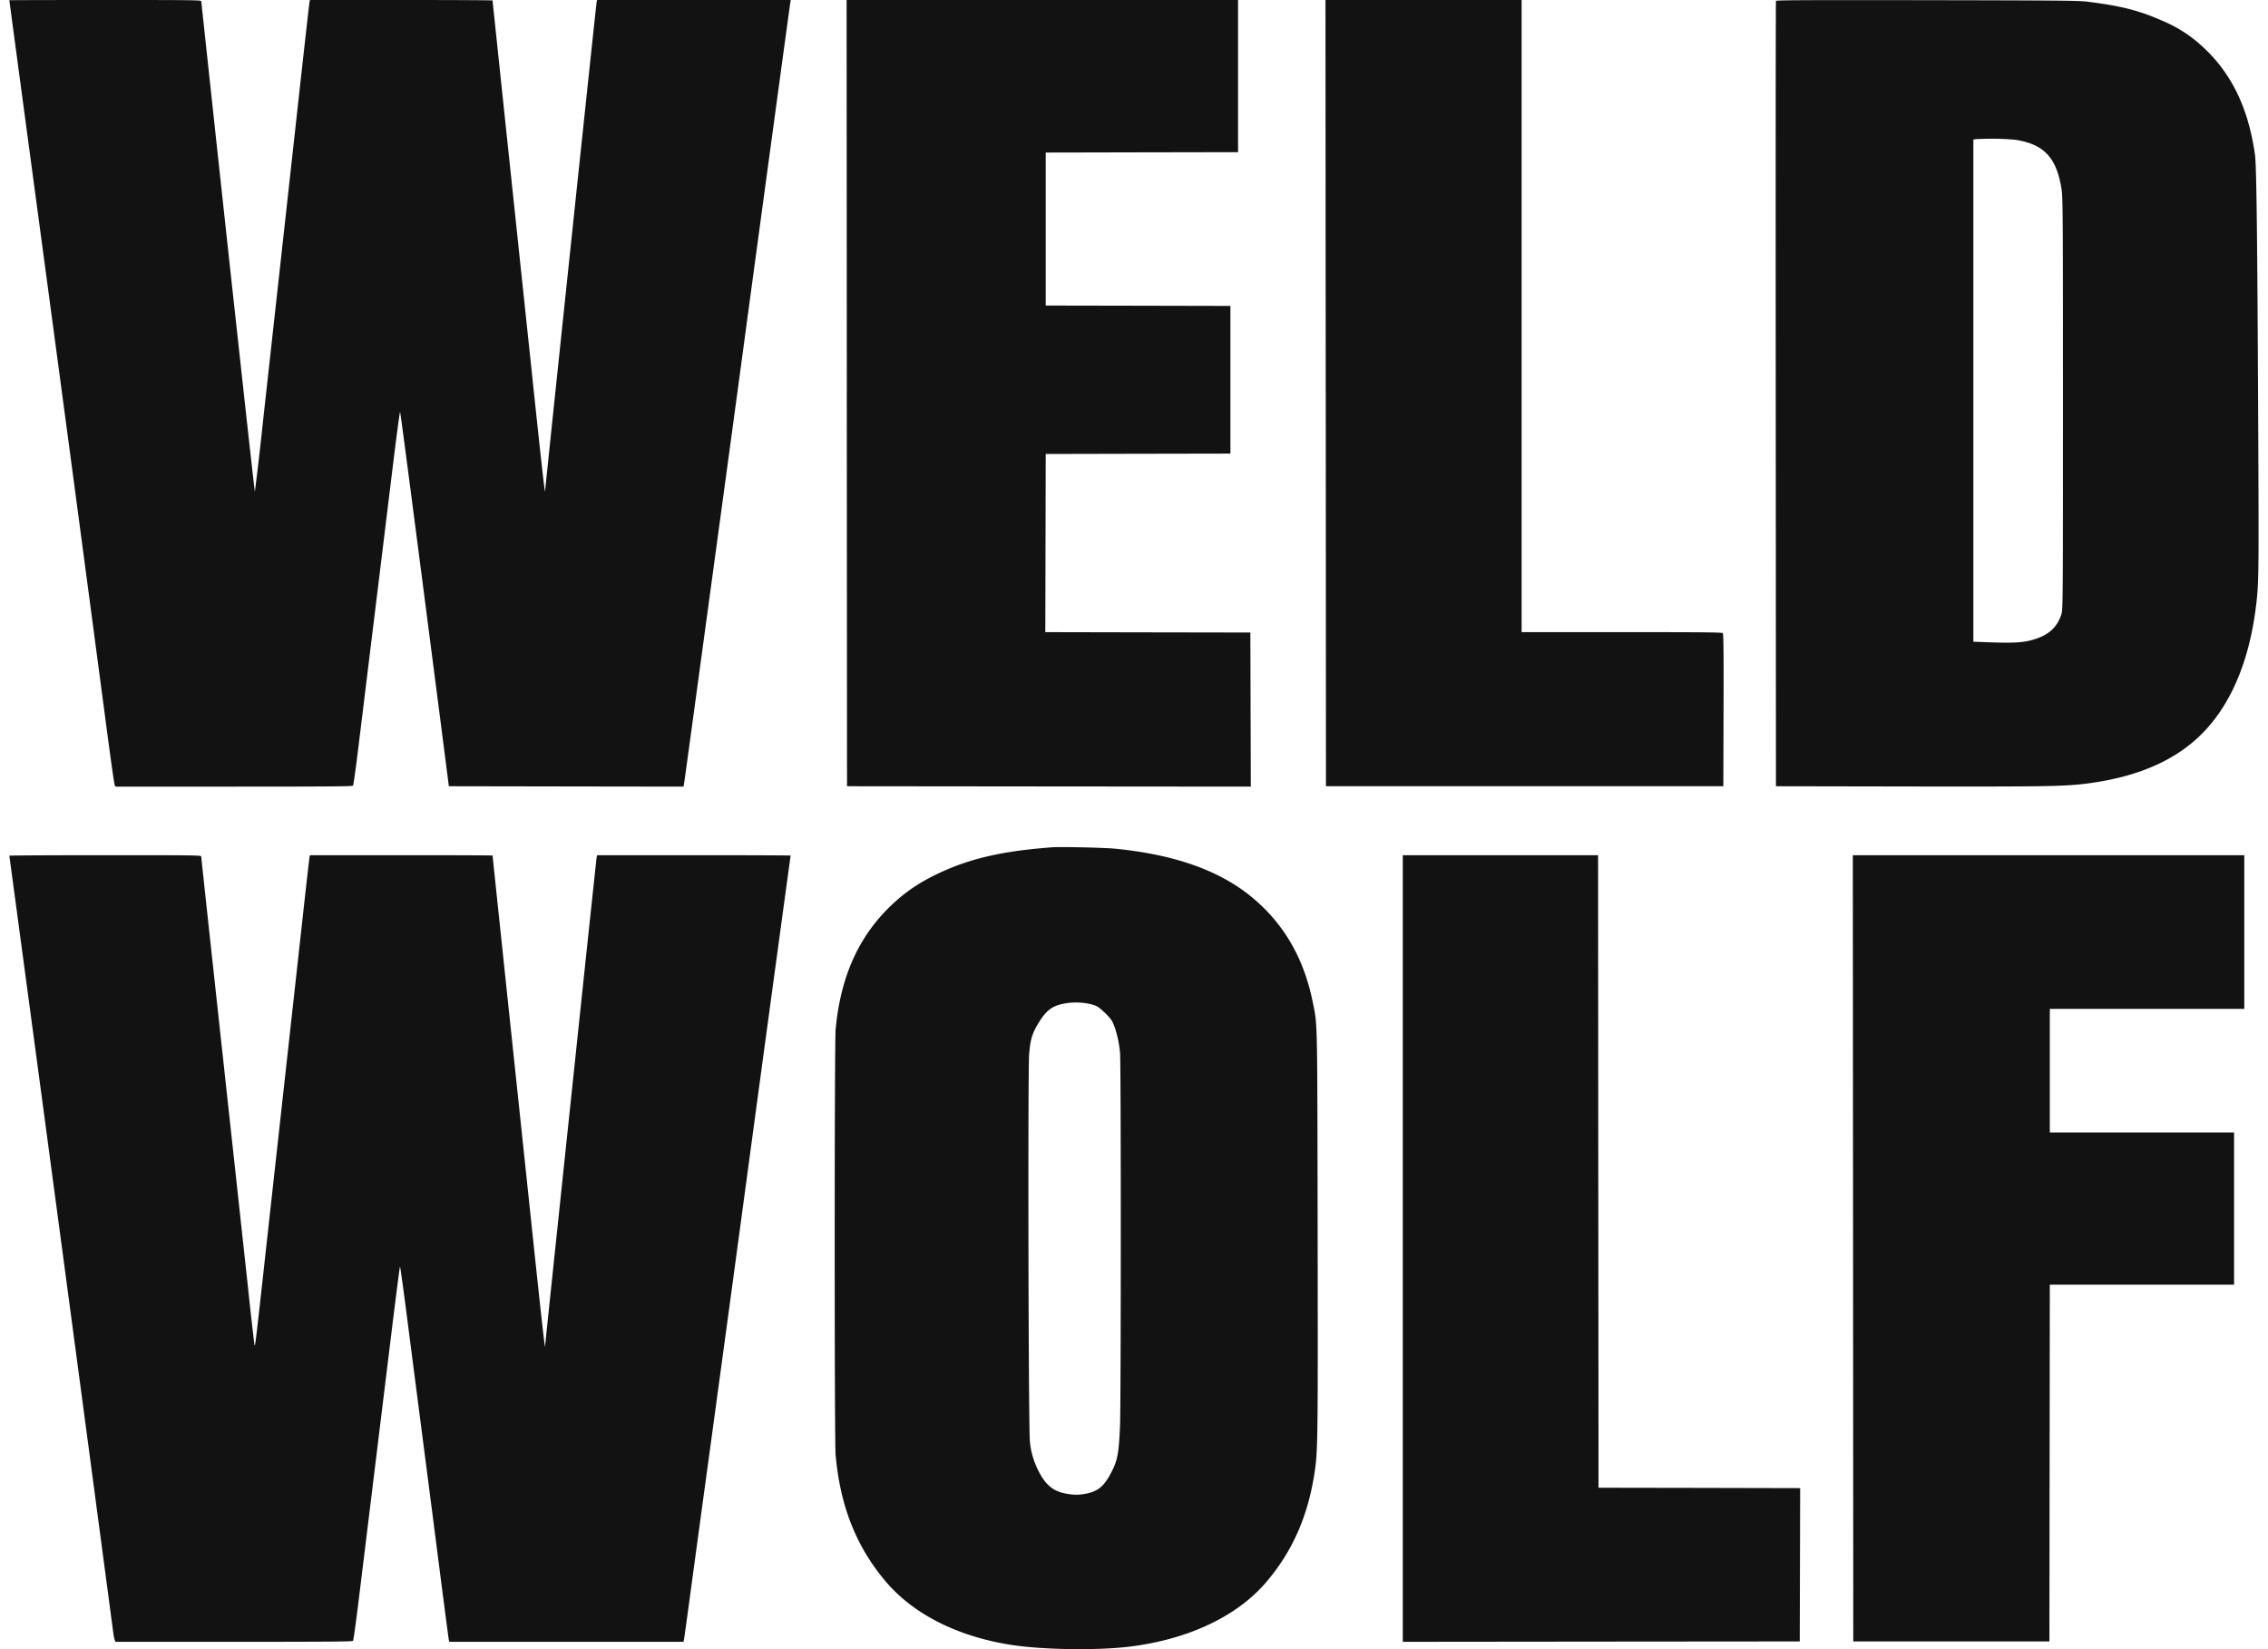
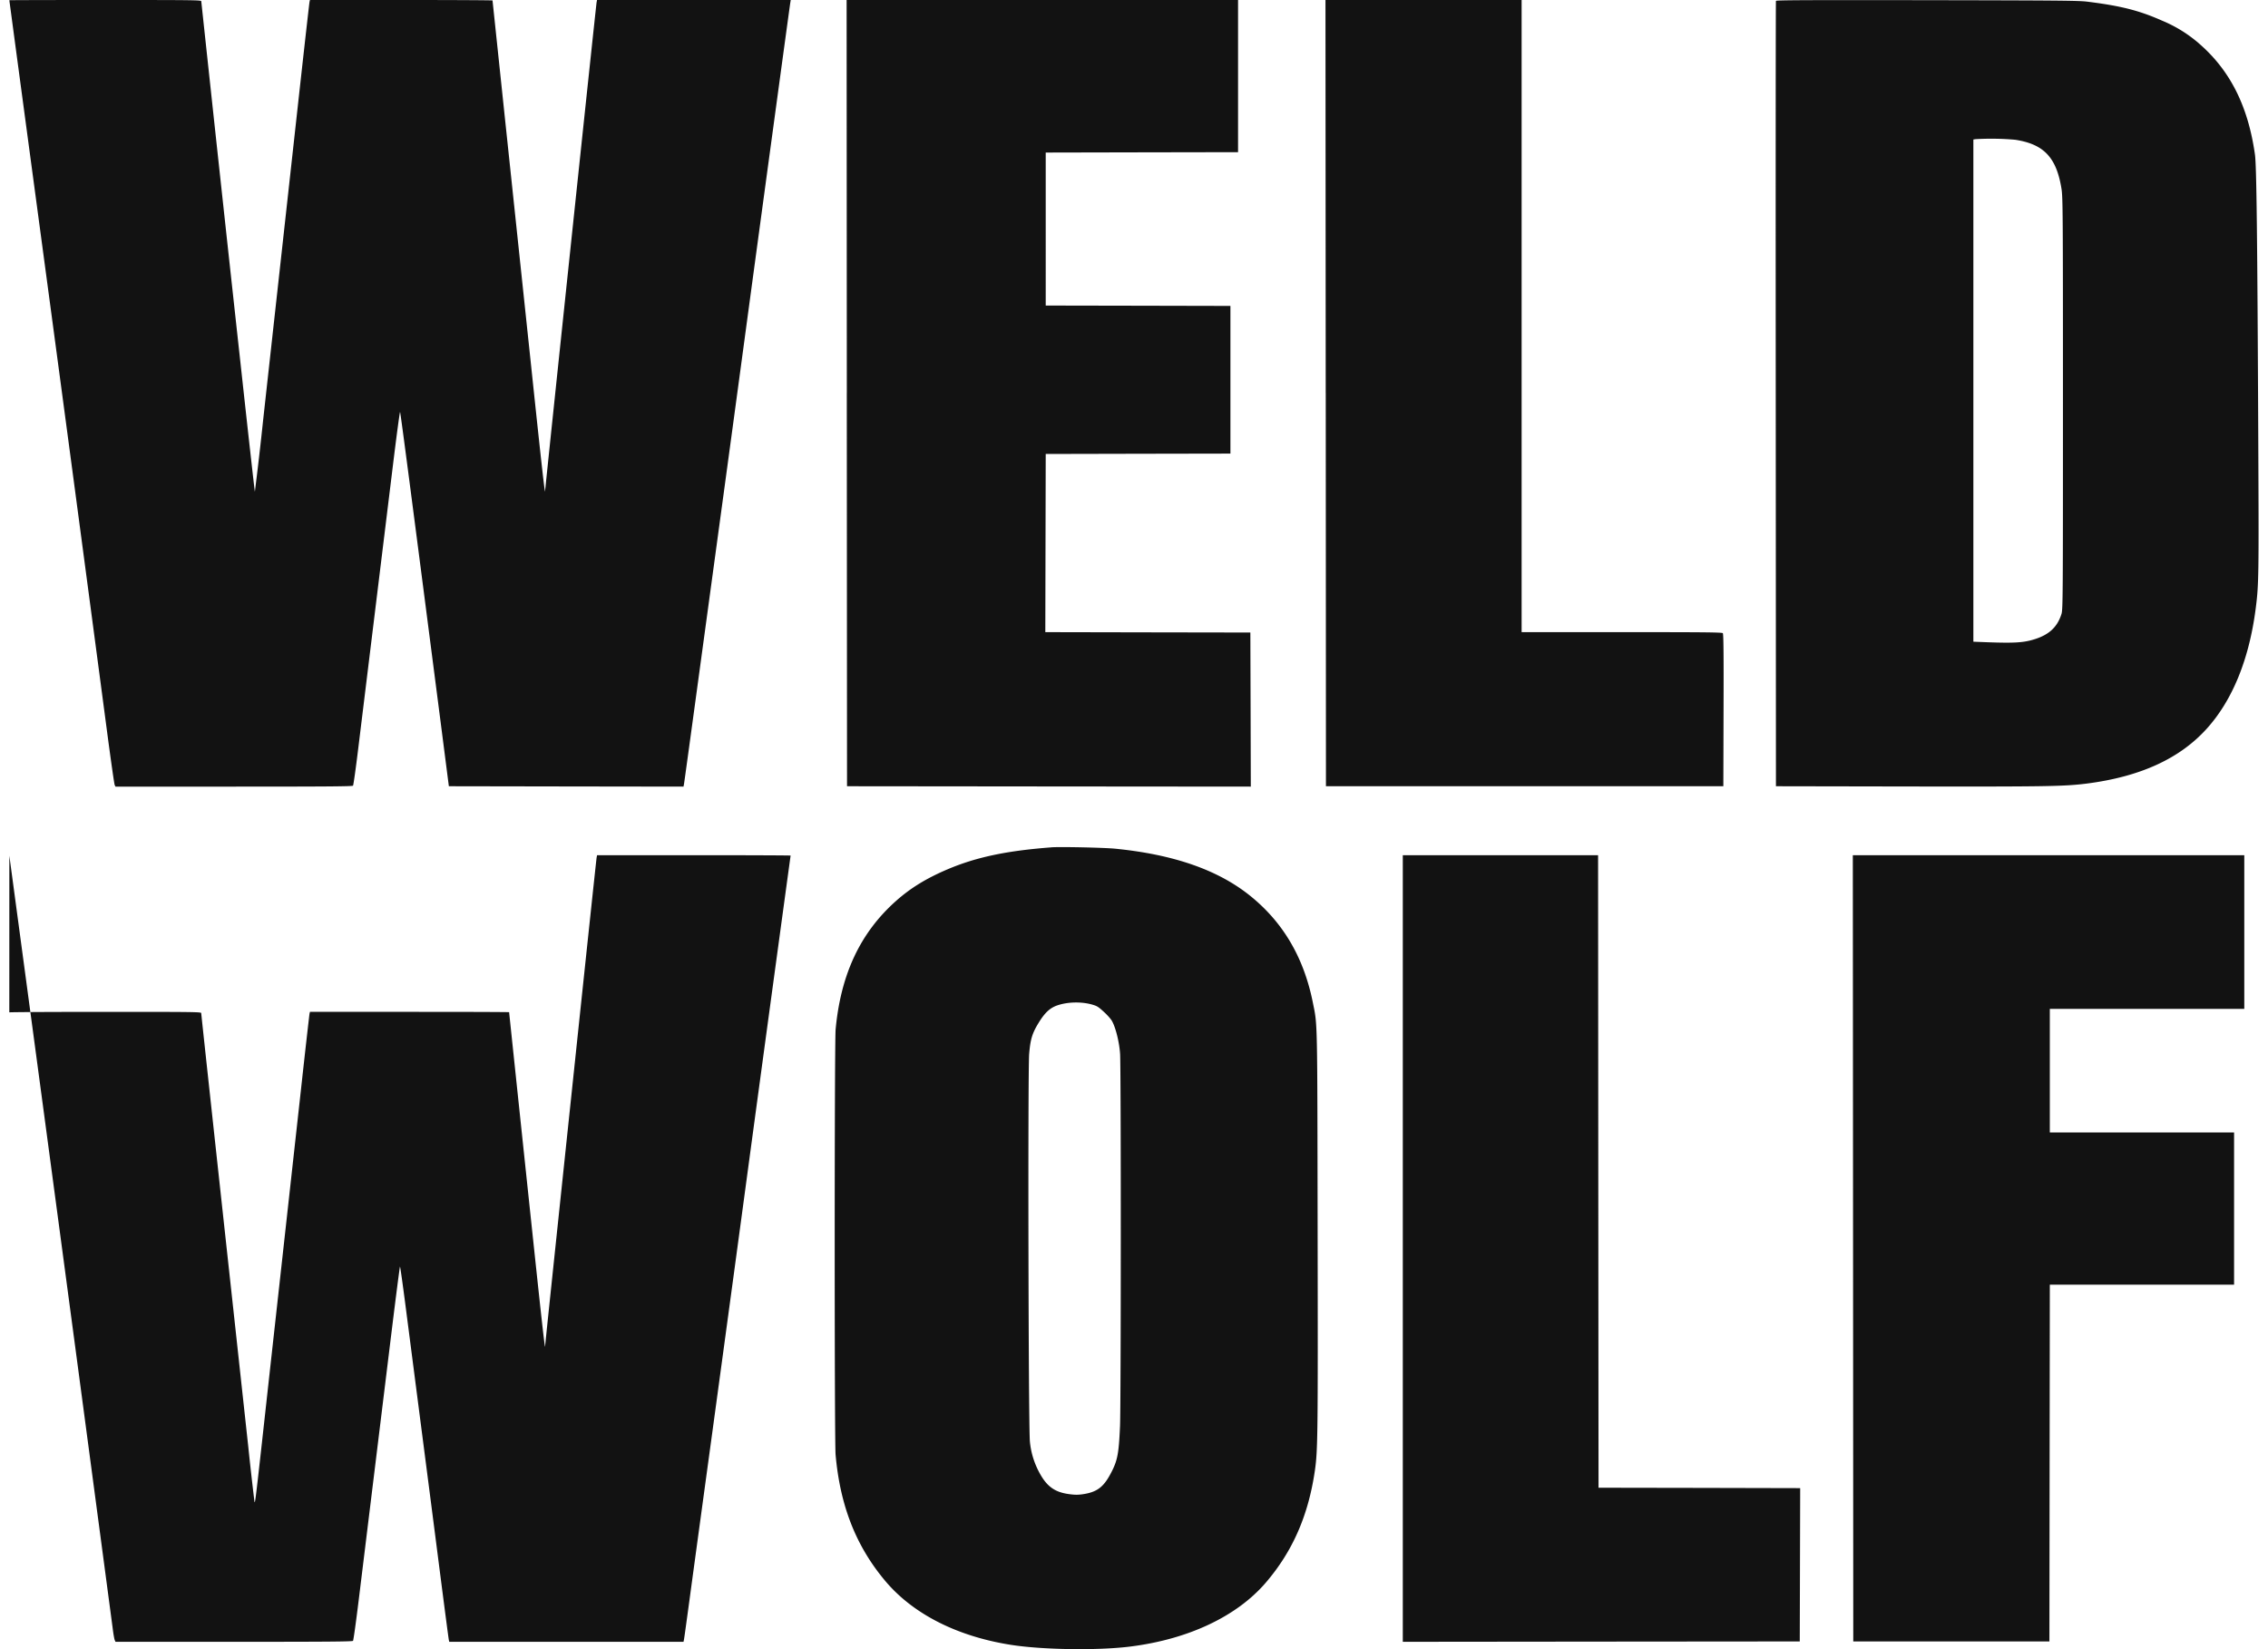
<svg xmlns="http://www.w3.org/2000/svg" width="66" height="48" fill="none">
-   <path fill="#121212" fill-rule="evenodd" d="M.272.007c0 .01.448 3.352.975 7.274a6421.05 6421.05 0 0 1 1.867 14.002c.11.832.21 1.536.223 1.563l.023.049h3.445c2.726 0 3.45-.006 3.468-.027.013-.015.082-.506.153-1.091l1.021-8.338c.099-.805.187-1.456.195-1.448.014.014.34 2.514 1.168 8.93l.252 1.963 3.414.006 3.414.005.014-.071c.008-.04.186-1.34.397-2.89l.567-4.166c.301-2.208.589-4.33.902-6.656.37-2.741 1.206-8.894 1.226-9.019L23.011 0h-5.637l-.013.071c-.018.097-1.496 14.128-1.496 14.2 0 .197-.08-.501-.407-3.604l-.754-7.128-.371-3.525c0-.008-1.196-.014-2.656-.014H9.02l-.012.05c-.006.026-.123 1.06-.26 2.297a38813.97 38813.97 0 0 1-1.091 9.883 97.915 97.915 0 0 1-.24 2.08c-.006-.006-.176-1.523-.378-3.372A4042.766 4042.766 0 0 1 5.857.037c0-.034-.2-.037-2.792-.037C1.529 0 .272.003.272.007zm24.37 11.435.007 11.442 5.875.006 5.875.005-.006-2.242-.007-2.243-2.983-.005-2.984-.006.006-2.593.006-2.593 2.687-.006 2.688-.005V8.904l-2.688-.006-2.687-.005V4.44l2.799-.006 2.798-.005V0H24.637l.006 11.442zm13.938 0 .006 11.442H50.15l.006-2.212c.005-1.617 0-2.221-.021-2.243-.023-.025-.517-.03-2.94-.03H44.28V0h-5.708l.007 11.442zM51.681.027c-.007.015-.01 5.164-.006 11.442l.006 11.415 3.855.007c4.022.006 4.536-.002 5.19-.085 1.558-.2 2.708-.726 3.497-1.603.744-.827 1.227-2.012 1.418-3.483.091-.704.094-.918.076-4.913-.027-5.986-.05-7.982-.097-8.311-.197-1.392-.71-2.423-1.595-3.202a3.919 3.919 0 0 0-1.1-.69c-.675-.3-1.208-.434-2.188-.556-.25-.031-.814-.036-4.664-.043C52.529 0 51.69.004 51.682.026zm6.965 4.041c.833.129 1.197.515 1.344 1.423.04.247.043.677.043 6.253 0 5.601-.002 5.995-.042 6.123-.118.377-.353.601-.773.735-.322.103-.587.12-1.403.09l-.389-.015V4.06l.068-.01a7.957 7.957 0 0 1 1.152.018zM30.592 24.663c-1.304.099-2.192.287-3.027.643-.606.258-1.066.54-1.484.911-1.044.926-1.615 2.138-1.764 3.746-.035.38-.036 11.978-.001 12.375.131 1.482.59 2.654 1.438 3.668.804.962 2.084 1.617 3.65 1.866.915.146 2.521.171 3.47.054 1.697-.209 3.114-.875 3.962-1.863.78-.91 1.237-1.954 1.427-3.256.086-.592.091-1.033.081-6.962-.01-6.337-.002-5.981-.142-6.678-.264-1.306-.867-2.329-1.831-3.102-.933-.747-2.213-1.193-3.915-1.363-.324-.032-1.602-.06-1.864-.04zm-30.32.243A12967.613 12967.613 0 0 1 2.25 39.66l.669 5.023.36 2.708c.02.163.047.318.06.345l.022.05h3.445c2.727 0 3.45-.006 3.467-.028.013-.015.088-.55.166-1.19l.946-7.724c.134-1.089.248-1.98.255-1.98.008 0 .077.496.156 1.102l.45 3.482c.17 1.309.42 3.248.556 4.31.136 1.06.253 1.951.26 1.978l.012.05h6.817l.014-.072c.008-.039.08-.56.161-1.157.08-.596.375-2.762.655-4.812.496-3.642.784-5.767 1.112-8.203a6046.847 6046.847 0 0 1 1.174-8.64c0-.006-1.267-.011-2.816-.011h-2.816l-.013.07c-.008.04-.291 2.712-.631 5.939-.802 7.613-.865 8.222-.865 8.263 0 .19-.07-.423-.347-3.035l-.482-4.56c-.239-2.252-.703-6.655-.703-6.667 0-.006-1.196-.01-2.656-.01H9.02l-.012.049c-.006.027-.118 1.011-.247 2.188l-.445 4.024-.484 4.375c-.401 3.643-.409 3.705-.427 3.618a87.09 87.09 0 0 1-.178-1.579l-.457-4.2c-.53-4.857-.914-8.4-.914-8.438 0-.035-.177-.037-2.792-.037-1.536 0-2.793.007-2.793.015zm40.55 11.432v11.448l5.776-.006 5.776-.005.006-2.232.006-2.23-2.934-.007-2.934-.005-.007-9.205-.006-9.205h-5.683v11.447zm13.103-.005.006 11.442h5.708l.006-5.192.006-5.192h5.362v-4.43h-5.362v-3.597h5.659v-4.473H53.918l.007 11.442zm-22.15-7.096c.144.04.185.064.343.209.1.09.207.21.24.269.108.189.214.615.237.954.029.425.027 10.208-.002 10.845-.037.825-.074 1.008-.283 1.396-.205.381-.398.521-.798.58-.138.02-.228.02-.381 0-.46-.057-.7-.243-.936-.728a2.37 2.37 0 0 1-.224-.799c-.043-.33-.062-10.806-.022-11.288.036-.43.09-.604.279-.911.182-.296.332-.433.553-.506.298-.098.682-.107.995-.021z" clip-rule="evenodd" />
+   <path fill="#121212" fill-rule="evenodd" d="M.272.007c0 .01.448 3.352.975 7.274a6421.05 6421.05 0 0 1 1.867 14.002c.11.832.21 1.536.223 1.563l.023.049h3.445c2.726 0 3.45-.006 3.468-.027.013-.015.082-.506.153-1.091l1.021-8.338c.099-.805.187-1.456.195-1.448.014.014.34 2.514 1.168 8.93l.252 1.963 3.414.006 3.414.005.014-.071c.008-.04.186-1.34.397-2.89l.567-4.166c.301-2.208.589-4.33.902-6.656.37-2.741 1.206-8.894 1.226-9.019L23.011 0h-5.637l-.013.071c-.018.097-1.496 14.128-1.496 14.2 0 .197-.08-.501-.407-3.604l-.754-7.128-.371-3.525c0-.008-1.196-.014-2.656-.014H9.02l-.012.05c-.006.026-.123 1.06-.26 2.297a38813.97 38813.97 0 0 1-1.091 9.883 97.915 97.915 0 0 1-.24 2.08c-.006-.006-.176-1.523-.378-3.372A4042.766 4042.766 0 0 1 5.857.037c0-.034-.2-.037-2.792-.037C1.529 0 .272.003.272.007zm24.37 11.435.007 11.442 5.875.006 5.875.005-.006-2.242-.007-2.243-2.983-.005-2.984-.006.006-2.593.006-2.593 2.687-.006 2.688-.005V8.904l-2.688-.006-2.687-.005V4.44l2.799-.006 2.798-.005V0H24.637l.006 11.442zm13.938 0 .006 11.442H50.15l.006-2.212c.005-1.617 0-2.221-.021-2.243-.023-.025-.517-.03-2.94-.03H44.28V0h-5.708l.007 11.442zM51.681.027c-.007.015-.01 5.164-.006 11.442l.006 11.415 3.855.007c4.022.006 4.536-.002 5.19-.085 1.558-.2 2.708-.726 3.497-1.603.744-.827 1.227-2.012 1.418-3.483.091-.704.094-.918.076-4.913-.027-5.986-.05-7.982-.097-8.311-.197-1.392-.71-2.423-1.595-3.202a3.919 3.919 0 0 0-1.1-.69c-.675-.3-1.208-.434-2.188-.556-.25-.031-.814-.036-4.664-.043C52.529 0 51.69.004 51.682.026zm6.965 4.041c.833.129 1.197.515 1.344 1.423.04.247.043.677.043 6.253 0 5.601-.002 5.995-.042 6.123-.118.377-.353.601-.773.735-.322.103-.587.12-1.403.09l-.389-.015V4.06l.068-.01a7.957 7.957 0 0 1 1.152.018zM30.592 24.663c-1.304.099-2.192.287-3.027.643-.606.258-1.066.54-1.484.911-1.044.926-1.615 2.138-1.764 3.746-.035.38-.036 11.978-.001 12.375.131 1.482.59 2.654 1.438 3.668.804.962 2.084 1.617 3.65 1.866.915.146 2.521.171 3.47.054 1.697-.209 3.114-.875 3.962-1.863.78-.91 1.237-1.954 1.427-3.256.086-.592.091-1.033.081-6.962-.01-6.337-.002-5.981-.142-6.678-.264-1.306-.867-2.329-1.831-3.102-.933-.747-2.213-1.193-3.915-1.363-.324-.032-1.602-.06-1.864-.04zm-30.32.243A12967.613 12967.613 0 0 1 2.25 39.66l.669 5.023.36 2.708c.02.163.047.318.06.345l.022.05h3.445c2.727 0 3.45-.006 3.467-.028.013-.015.088-.55.166-1.19l.946-7.724c.134-1.089.248-1.98.255-1.98.008 0 .077.496.156 1.102l.45 3.482c.17 1.309.42 3.248.556 4.31.136 1.06.253 1.951.26 1.978l.012.05h6.817l.014-.072c.008-.039.08-.56.161-1.157.08-.596.375-2.762.655-4.812.496-3.642.784-5.767 1.112-8.203a6046.847 6046.847 0 0 1 1.174-8.64c0-.006-1.267-.011-2.816-.011h-2.816l-.013.07c-.008.04-.291 2.712-.631 5.939-.802 7.613-.865 8.222-.865 8.263 0 .19-.07-.423-.347-3.035c-.239-2.252-.703-6.655-.703-6.667 0-.006-1.196-.01-2.656-.01H9.02l-.012.049c-.006.027-.118 1.011-.247 2.188l-.445 4.024-.484 4.375c-.401 3.643-.409 3.705-.427 3.618a87.09 87.09 0 0 1-.178-1.579l-.457-4.2c-.53-4.857-.914-8.4-.914-8.438 0-.035-.177-.037-2.792-.037-1.536 0-2.793.007-2.793.015zm40.55 11.432v11.448l5.776-.006 5.776-.005.006-2.232.006-2.23-2.934-.007-2.934-.005-.007-9.205-.006-9.205h-5.683v11.447zm13.103-.005.006 11.442h5.708l.006-5.192.006-5.192h5.362v-4.43h-5.362v-3.597h5.659v-4.473H53.918l.007 11.442zm-22.15-7.096c.144.04.185.064.343.209.1.09.207.21.24.269.108.189.214.615.237.954.029.425.027 10.208-.002 10.845-.037.825-.074 1.008-.283 1.396-.205.381-.398.521-.798.58-.138.02-.228.02-.381 0-.46-.057-.7-.243-.936-.728a2.37 2.37 0 0 1-.224-.799c-.043-.33-.062-10.806-.022-11.288.036-.43.09-.604.279-.911.182-.296.332-.433.553-.506.298-.098.682-.107.995-.021z" clip-rule="evenodd" />
</svg>